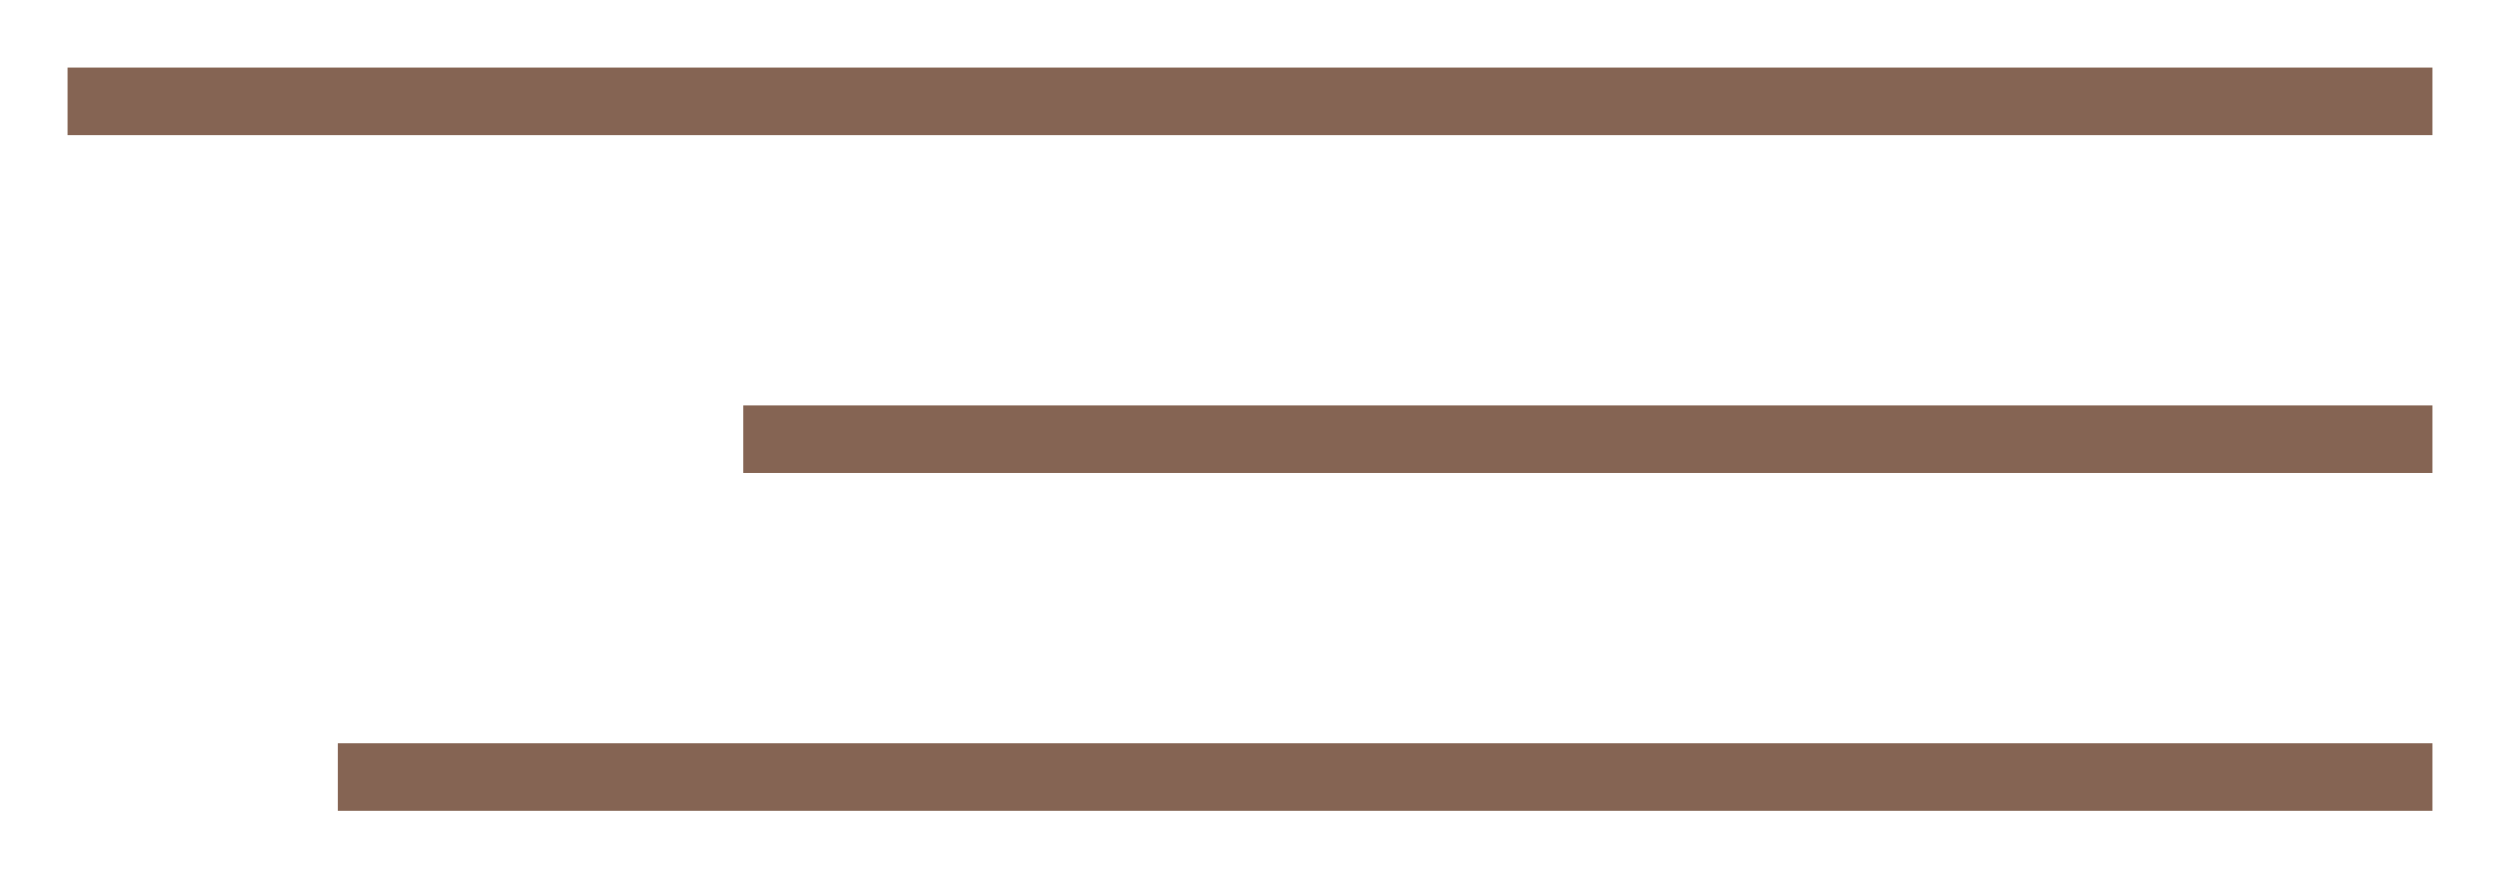
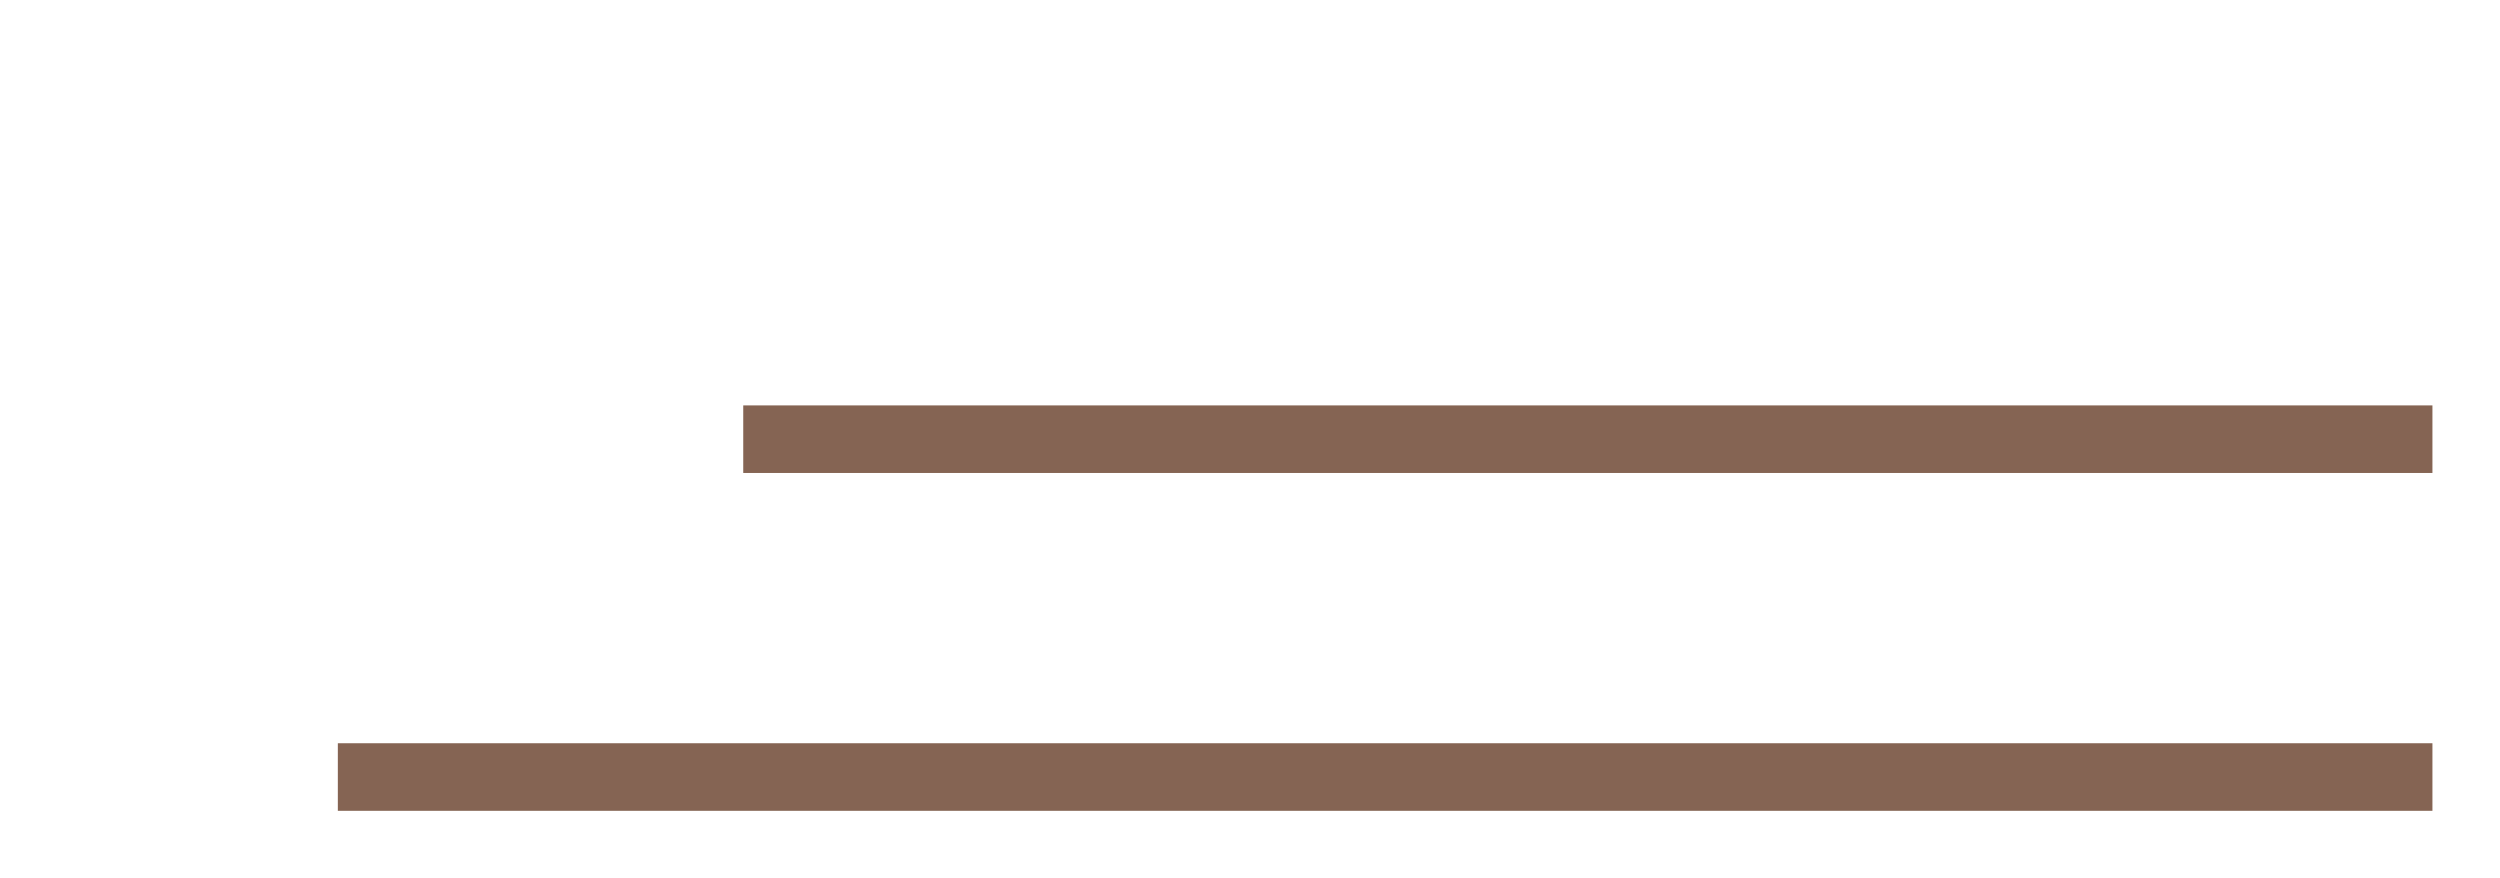
<svg xmlns="http://www.w3.org/2000/svg" width="37" height="13" viewBox="0 0 37 13" fill="none">
-   <line x1="1" y1="1.5" x2="36" y2="1.5" stroke="#856453" />
  <line x1="5" y1="11.5" x2="36" y2="11.5" stroke="#856453" />
  <line x1="11" y1="6.5" x2="36" y2="6.5" stroke="#856453" />
</svg>